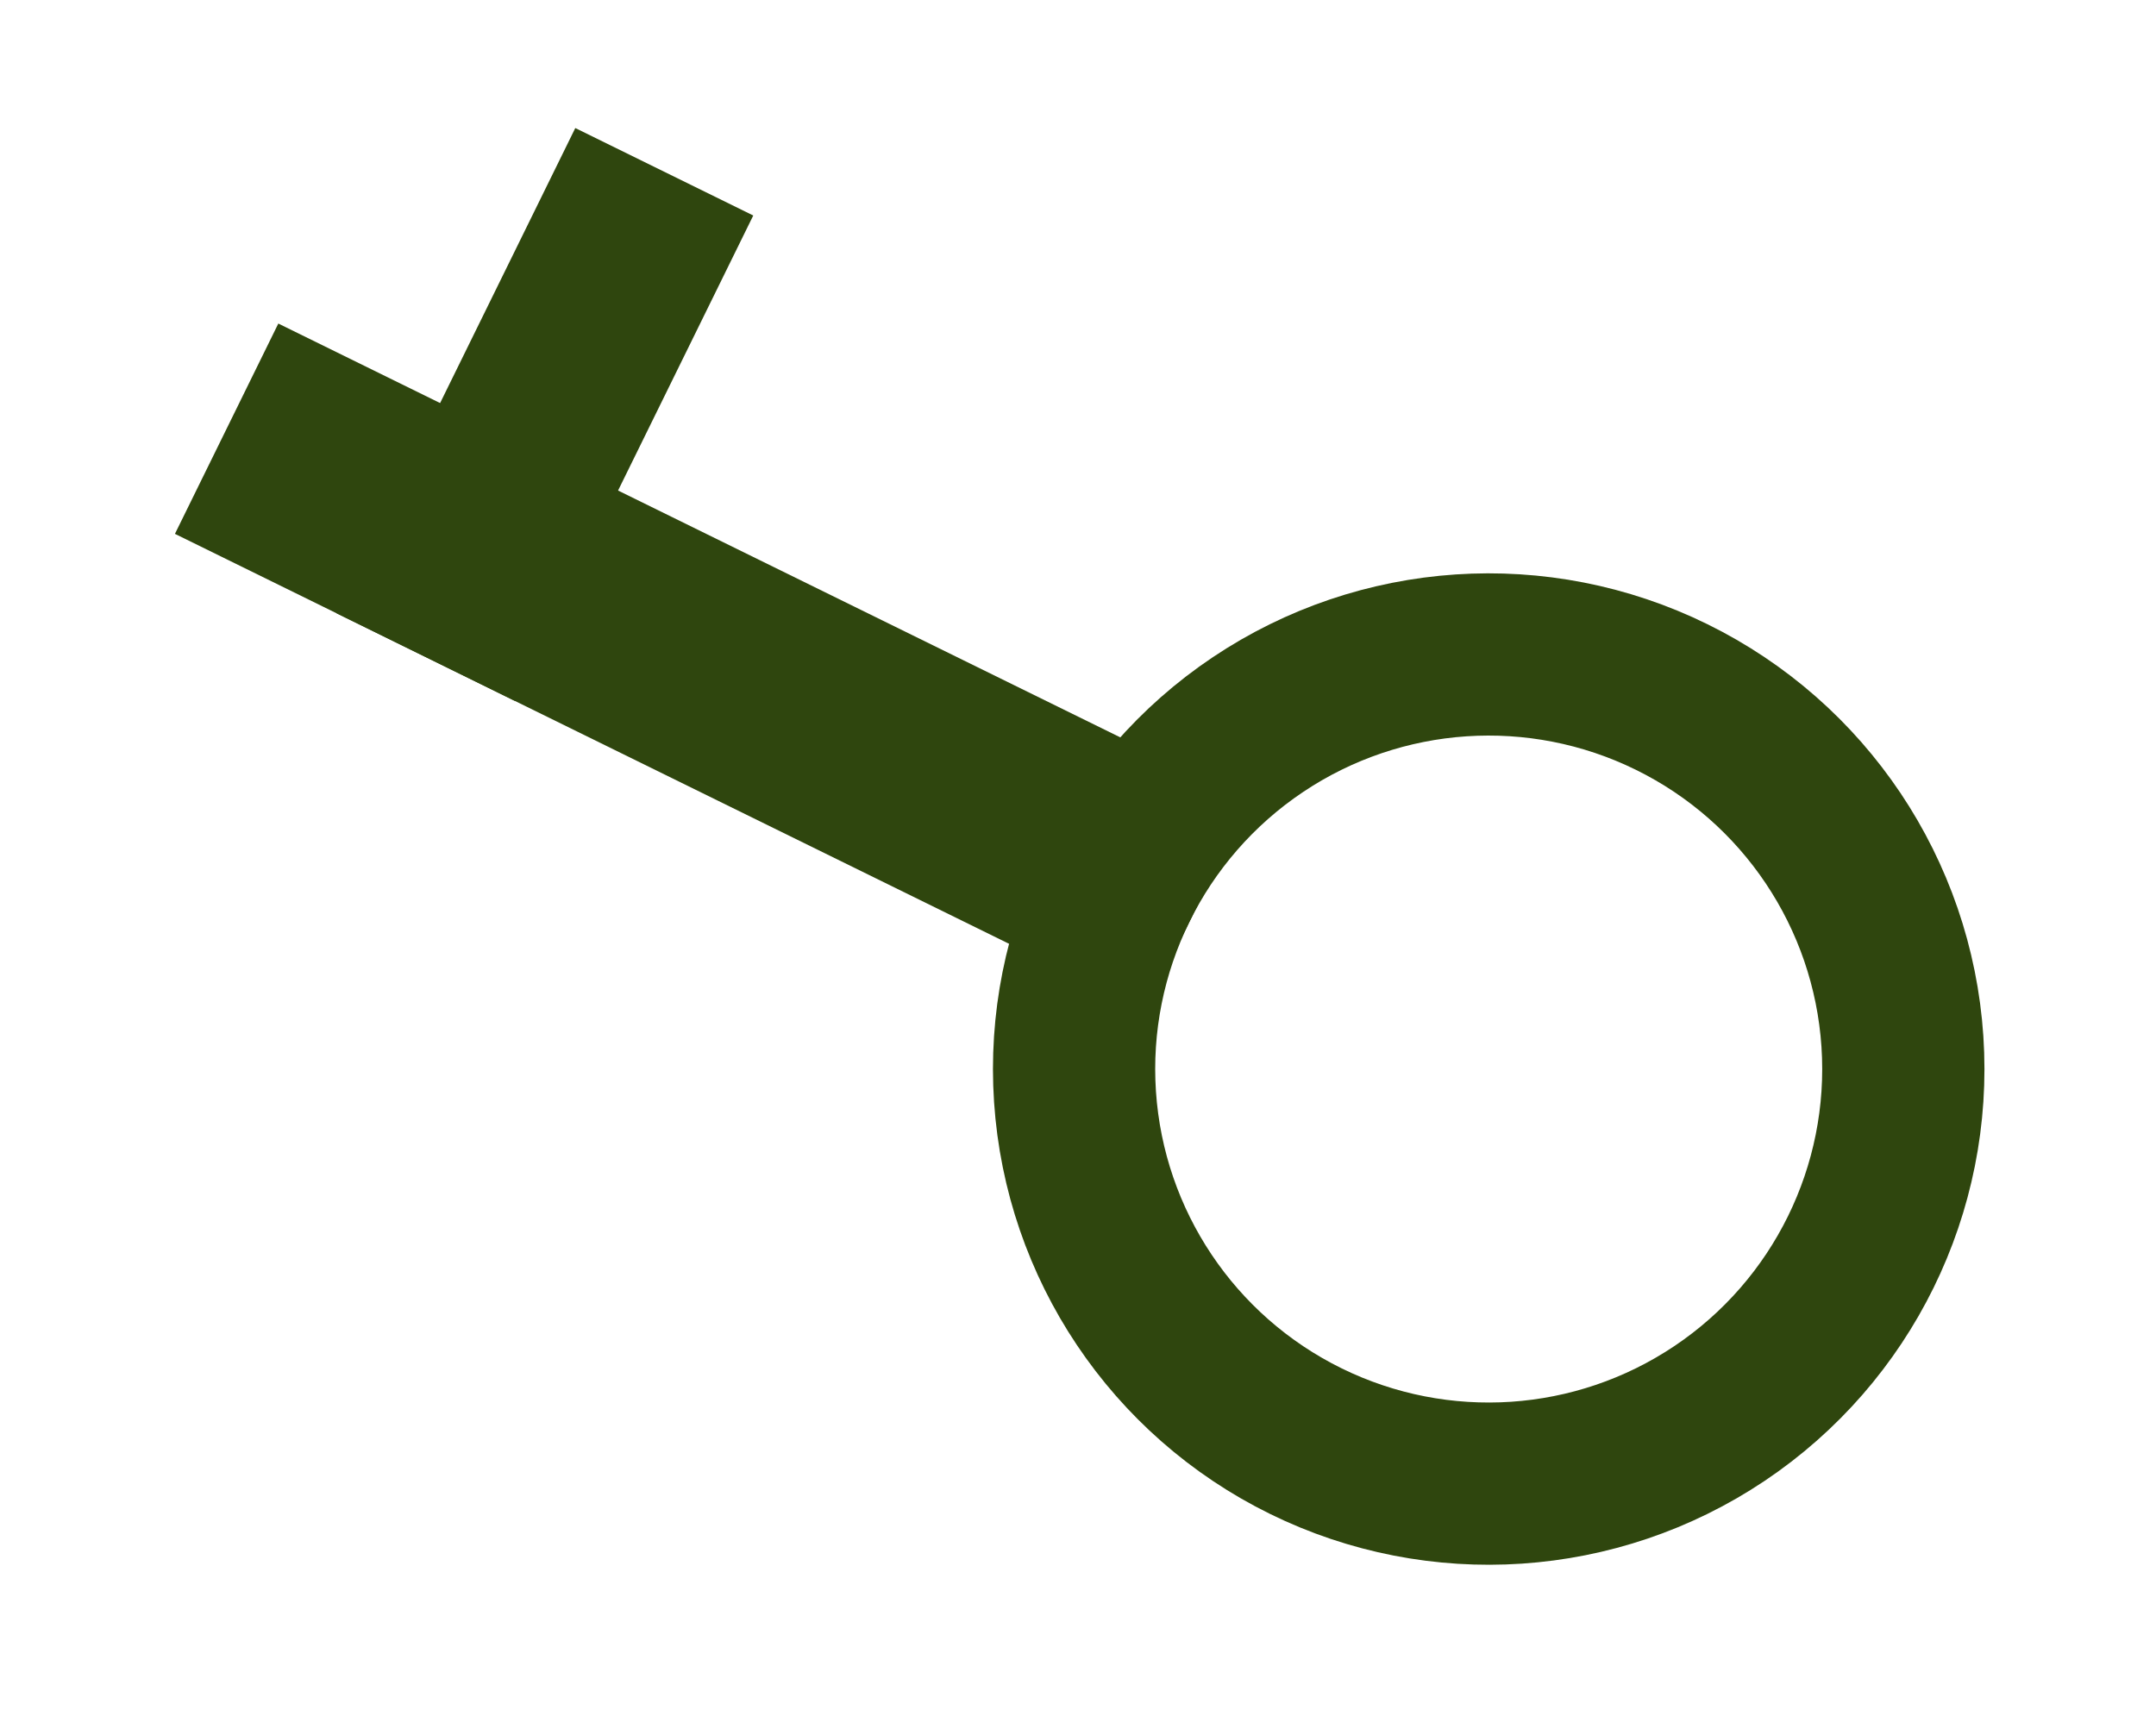
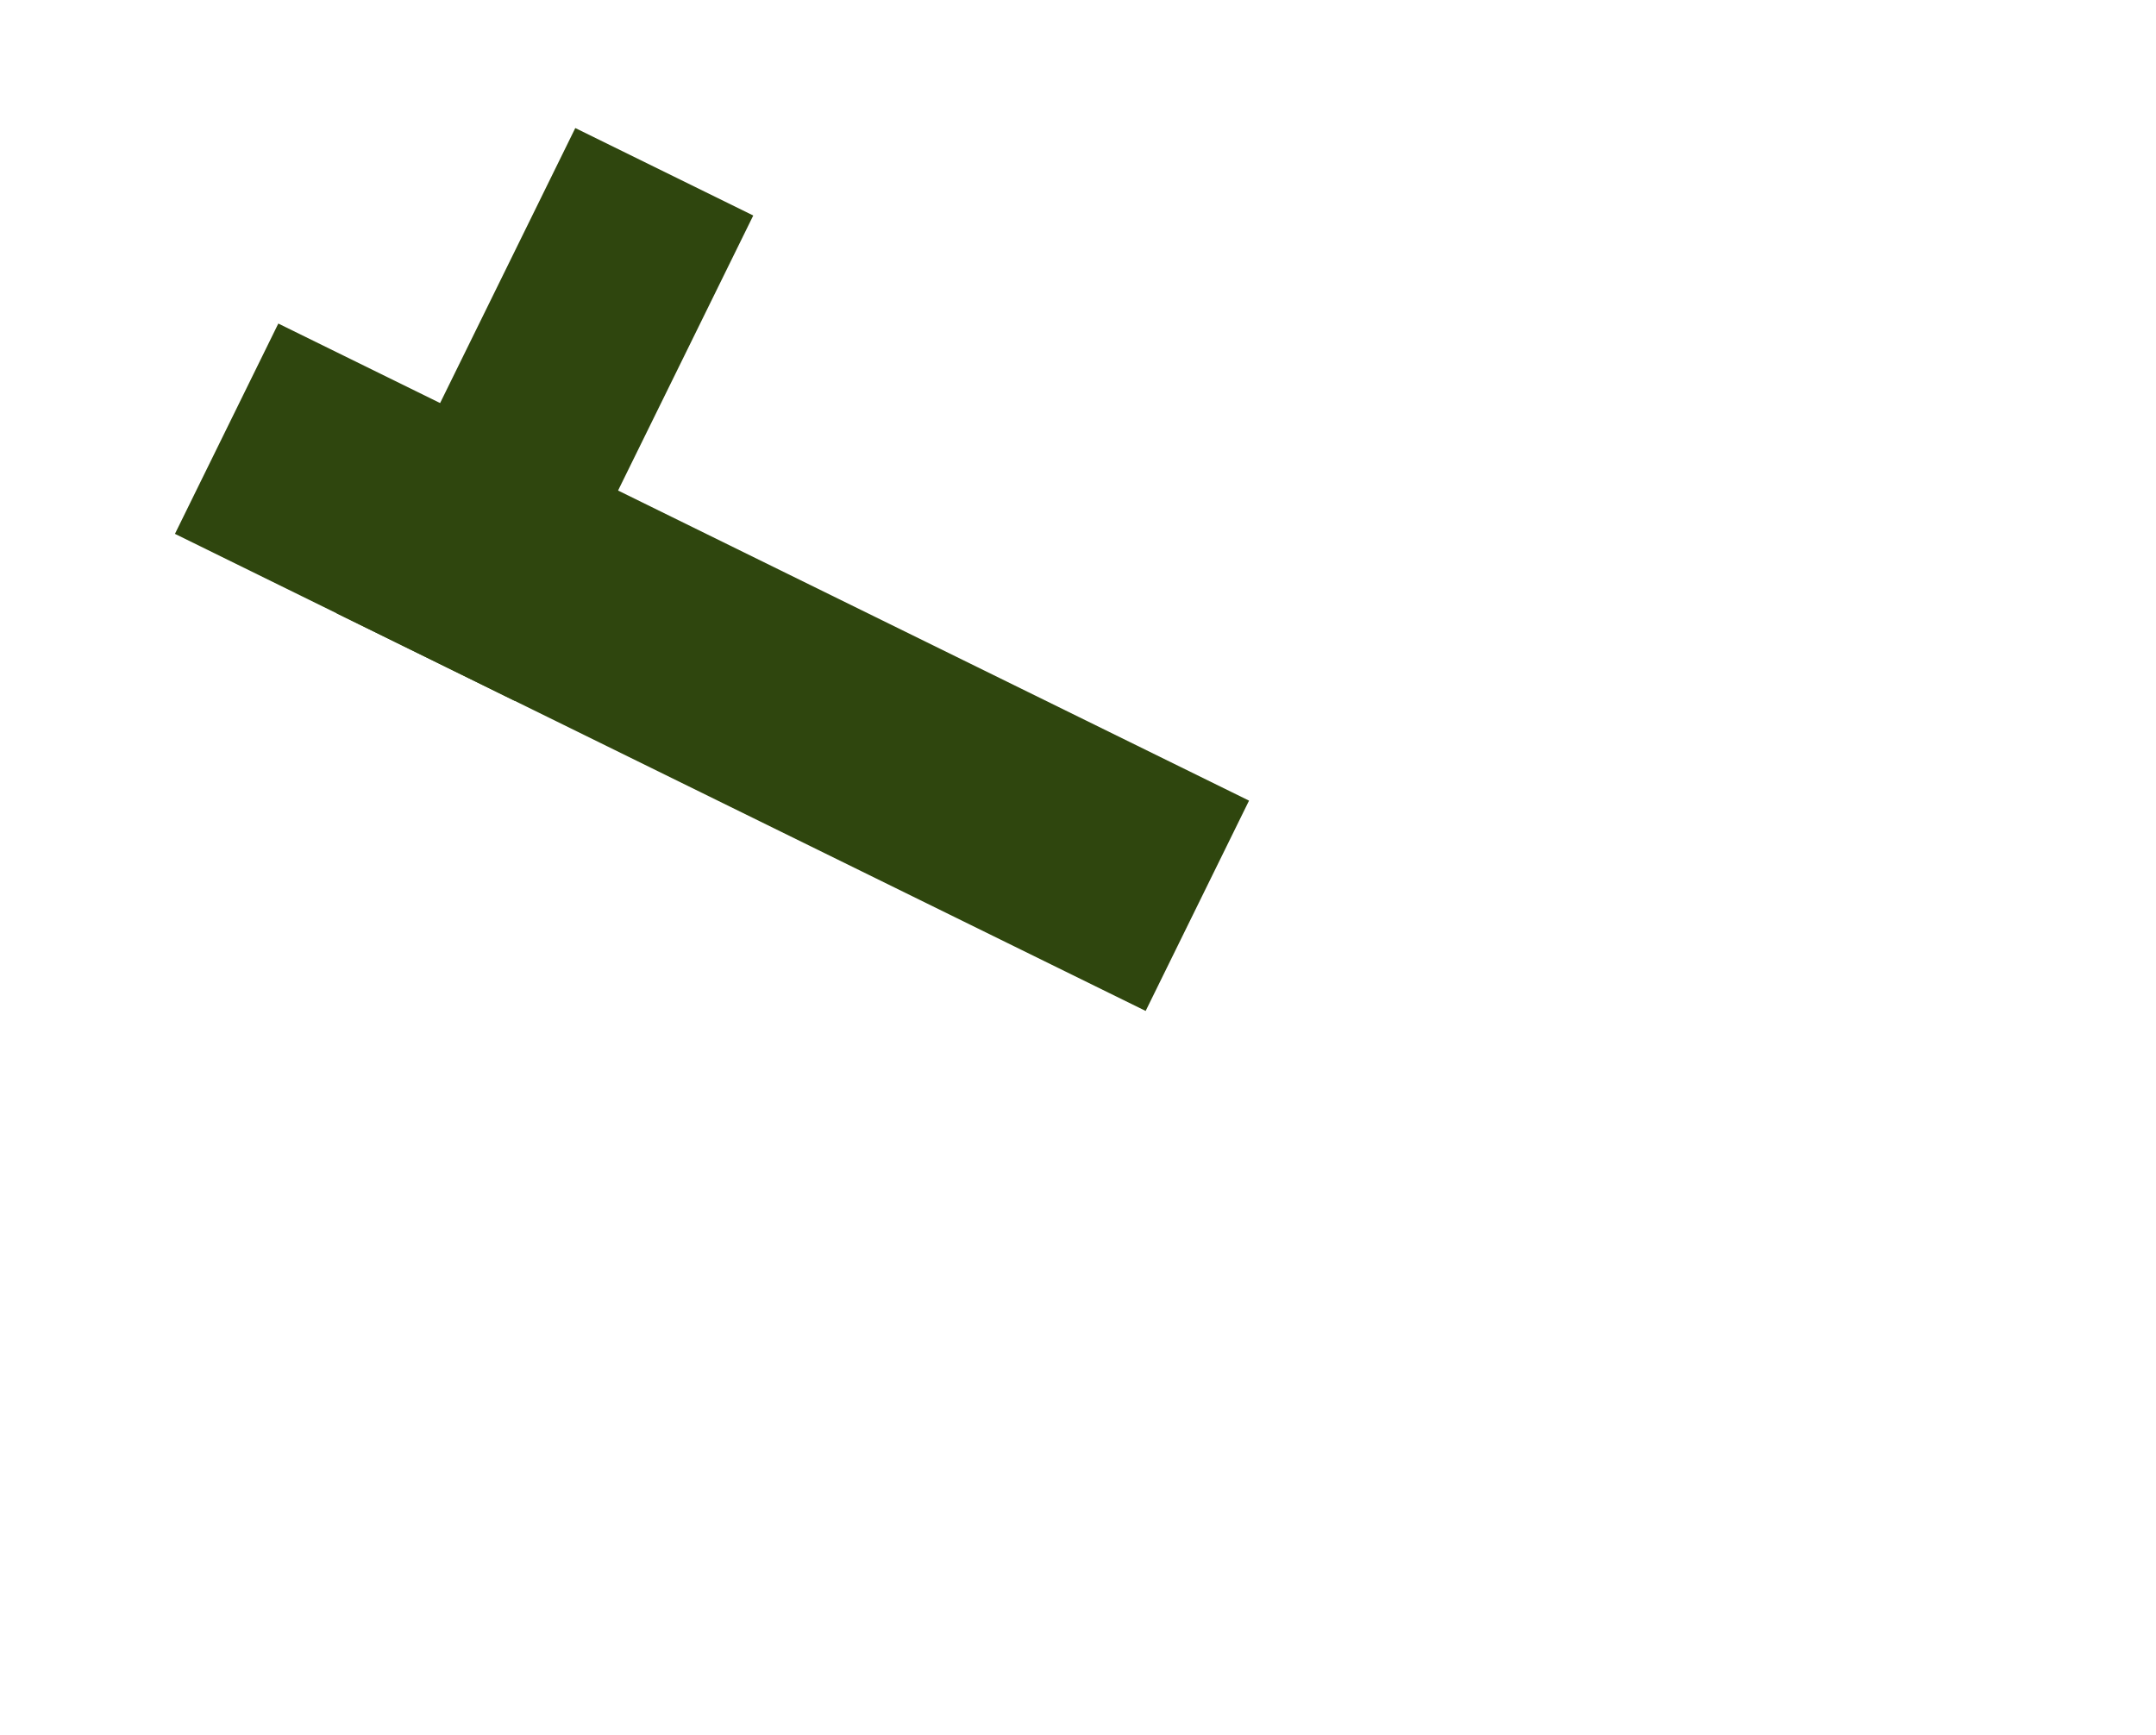
<svg xmlns="http://www.w3.org/2000/svg" width="543" height="437" viewBox="0 0 543 437" fill="none">
-   <circle cx="374.938" cy="269.269" r="104.426" transform="rotate(-63.825 374.938 269.269)" stroke="#2F460E" stroke-width="40.862" />
  <rect x="44.06" y="134.465" width="59.023" height="272.416" transform="rotate(-63.825 44.06 134.465)" fill="#2F460E" />
  <rect x="84.807" y="154.492" width="136.208" height="49.943" transform="rotate(-63.825 84.807 154.492)" fill="#2F460E" />
</svg>